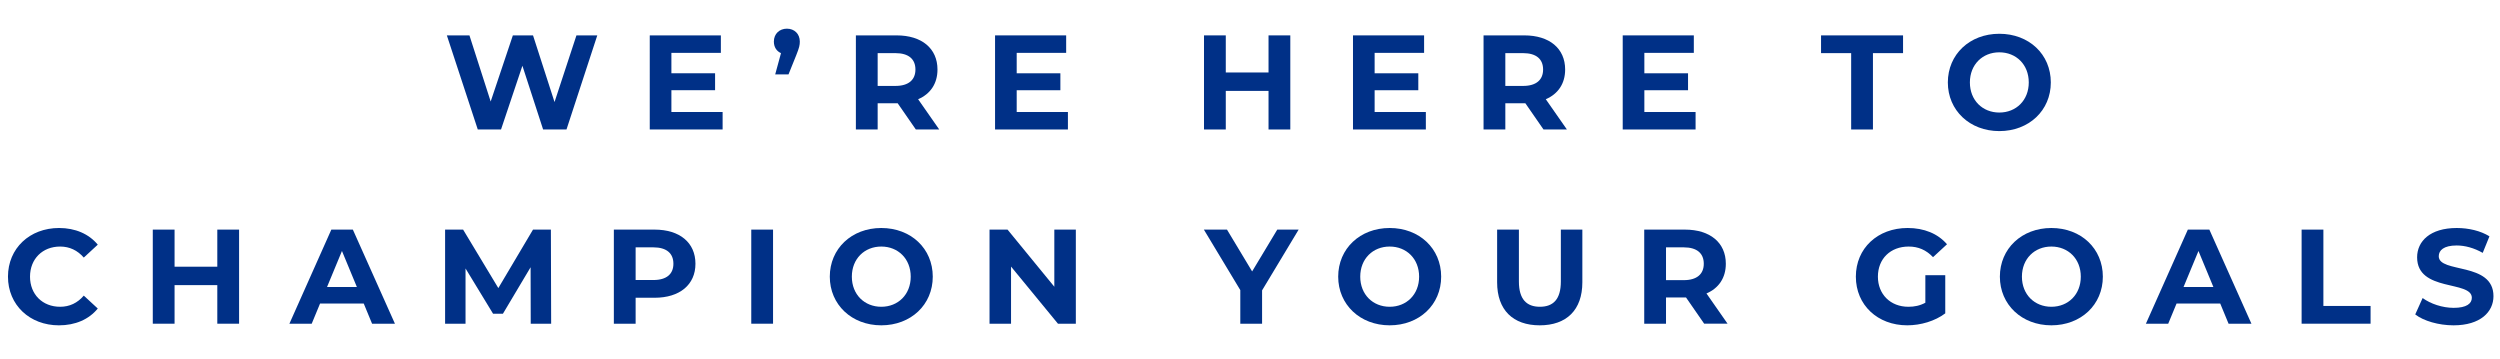
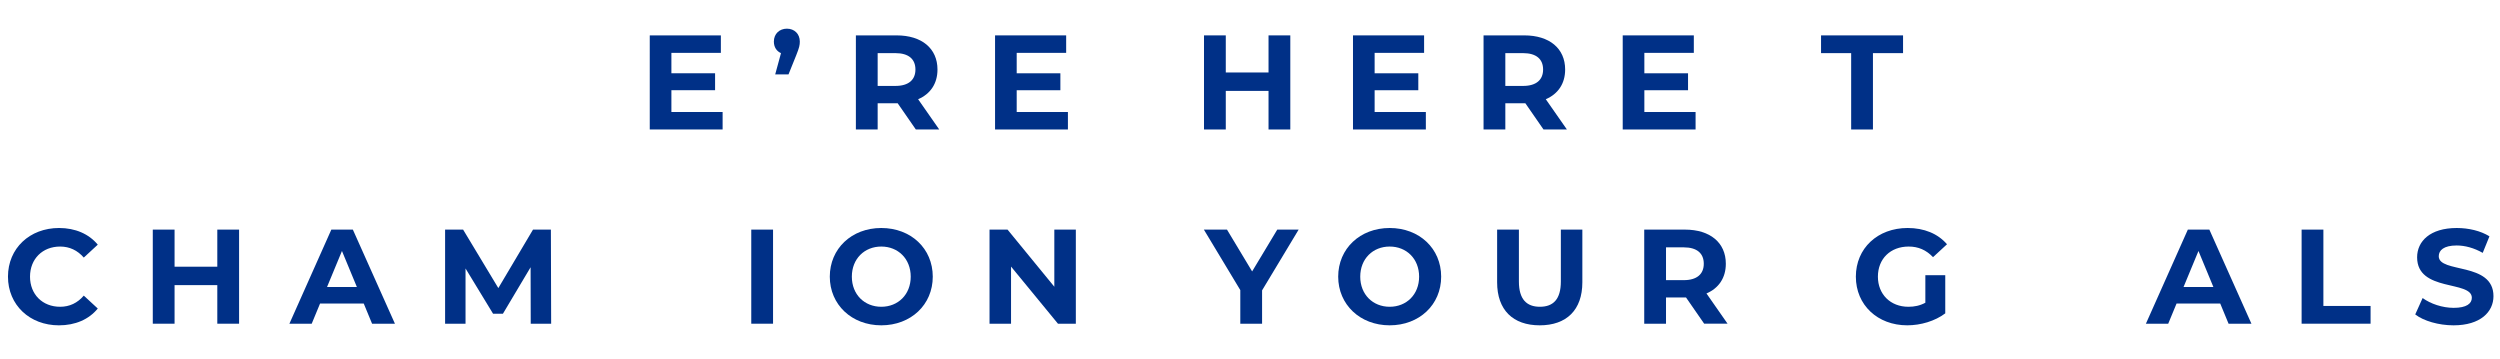
<svg xmlns="http://www.w3.org/2000/svg" id="Layer_1" version="1.1" viewBox="0 0 502 72">
  <defs>
    <style>
      .st0 {
        isolation: isolate;
      }

      .st1 {
        fill: #003087;
      }
    </style>
  </defs>
  <g id="We_re_here_to_champion_your_goals" class="st0">
    <g class="st0">
-       <path class="st1" d="M119.934,7.105l-6.182,18.895h-4.696l-4.157-12.795-4.292,12.795h-4.67l-6.208-18.895h4.535l4.265,13.28,4.454-13.28h4.049l4.319,13.388,4.4-13.388h4.184Z" />
      <path class="st1" d="M145.101,22.491v3.509h-14.63V7.105h14.279v3.509h-9.933v4.103h8.772v3.401h-8.772v4.373h10.284Z" />
      <path class="st1" d="M160.602,8.347c0,.702-.108,1.215-.702,2.699l-1.566,3.887h-2.672l1.161-4.265c-.864-.378-1.431-1.188-1.431-2.321,0-1.565,1.134-2.591,2.618-2.591,1.512,0,2.591,1.053,2.591,2.591Z" />
      <path class="st1" d="M183.9,26l-3.644-5.264h-4.022v5.264h-4.373V7.105h8.179c5.047,0,8.206,2.618,8.206,6.855,0,2.835-1.431,4.913-3.887,5.966l4.238,6.073h-4.697ZM179.797,10.668h-3.563v6.586h3.563c2.672,0,4.022-1.241,4.022-3.293,0-2.078-1.35-3.293-4.022-3.293Z" />
      <path class="st1" d="M214.437,22.491v3.509h-14.63V7.105h14.279v3.509h-9.933v4.103h8.772v3.401h-8.772v4.373h10.284Z" />
      <path class="st1" d="M259.094,7.105v18.895h-4.373v-7.747h-8.584v7.747h-4.373V7.105h4.373v7.449h8.584v-7.449h4.373Z" />
      <path class="st1" d="M286.31,22.491v3.509h-14.63V7.105h14.279v3.509h-9.934v4.103h8.772v3.401h-8.772v4.373h10.284Z" />
      <path class="st1" d="M309.936,26l-3.645-5.264h-4.021v5.264h-4.373V7.105h8.179c5.048,0,8.206,2.618,8.206,6.855,0,2.835-1.431,4.913-3.887,5.966l4.237,6.073h-4.696ZM305.832,10.668h-3.562v6.586h3.562c2.673,0,4.022-1.241,4.022-3.293,0-2.078-1.35-3.293-4.022-3.293Z" />
      <path class="st1" d="M340.472,22.491v3.509h-14.631V7.105h14.279v3.509h-9.933v4.103h8.772v3.401h-8.772v4.373h10.284Z" />
      <path class="st1" d="M371.713,10.668h-6.047v-3.562h16.466v3.562h-6.046v15.332h-4.373v-15.332Z" />
-       <path class="st1" d="M391.127,16.553c0-5.614,4.373-9.771,10.338-9.771s10.339,4.13,10.339,9.771-4.4,9.771-10.339,9.771-10.338-4.157-10.338-9.771ZM407.377,16.553c0-3.59-2.538-6.047-5.912-6.047s-5.911,2.457-5.911,6.047,2.537,6.046,5.911,6.046,5.912-2.456,5.912-6.046Z" />
    </g>
    <g class="st0">
      <path class="st1" d="M1.601,55.553c0-5.695,4.373-9.771,10.257-9.771,3.266,0,5.992,1.188,7.774,3.347l-2.807,2.592c-1.269-1.458-2.861-2.214-4.751-2.214-3.536,0-6.046,2.483-6.046,6.047s2.51,6.046,6.046,6.046c1.89,0,3.482-.756,4.751-2.24l2.807,2.592c-1.782,2.187-4.508,3.374-7.801,3.374-5.857,0-10.23-4.076-10.23-9.771Z" />
      <path class="st1" d="M48.008,46.105v18.895h-4.373v-7.747h-8.583v7.747h-4.373v-18.895h4.373v7.449h8.583v-7.449h4.373Z" />
      <path class="st1" d="M73.039,60.951h-8.772l-1.674,4.049h-4.481l8.422-18.895h4.319l8.449,18.895h-4.589l-1.673-4.049ZM71.662,57.631l-2.997-7.234-2.996,7.234h5.993Z" />
      <path class="st1" d="M106.571,65l-.027-11.337-5.561,9.34h-1.97l-5.534-9.097v11.094h-4.103v-18.895h3.617l7.072,11.741,6.964-11.741h3.59l.054,18.895h-4.103Z" />
-       <path class="st1" d="M139.646,52.961c0,4.211-3.158,6.829-8.206,6.829h-3.806v5.21h-4.373v-18.895h8.179c5.047,0,8.206,2.618,8.206,6.855ZM135.219,52.961c0-2.078-1.35-3.293-4.022-3.293h-3.563v6.56h3.563c2.672,0,4.022-1.215,4.022-3.267Z" />
      <path class="st1" d="M150.855,46.105h4.373v18.895h-4.373v-18.895Z" />
      <path class="st1" d="M166.623,55.553c0-5.614,4.373-9.771,10.338-9.771s10.338,4.13,10.338,9.771-4.399,9.771-10.338,9.771-10.338-4.157-10.338-9.771ZM182.873,55.553c0-3.59-2.537-6.047-5.911-6.047s-5.912,2.457-5.912,6.047,2.538,6.046,5.912,6.046,5.911-2.456,5.911-6.046Z" />
      <path class="st1" d="M216.028,46.105v18.895h-3.59l-9.421-11.472v11.472h-4.319v-18.895h3.617l9.394,11.472v-11.472h4.319Z" />
      <path class="st1" d="M253.426,58.306v6.694h-4.374v-6.748l-7.315-12.146h4.643l5.048,8.395,5.048-8.395h4.292l-7.342,12.2Z" />
      <path class="st1" d="M268.71,55.553c0-5.614,4.373-9.771,10.338-9.771s10.338,4.13,10.338,9.771-4.399,9.771-10.338,9.771-10.338-4.157-10.338-9.771ZM284.959,55.553c0-3.59-2.537-6.047-5.911-6.047s-5.911,2.457-5.911,6.047,2.537,6.046,5.911,6.046,5.911-2.456,5.911-6.046Z" />
      <path class="st1" d="M300.623,56.687v-10.581h4.373v10.419c0,3.59,1.565,5.074,4.211,5.074,2.672,0,4.211-1.484,4.211-5.074v-10.419h4.318v10.581c0,5.561-3.185,8.638-8.557,8.638s-8.557-3.077-8.557-8.638Z" />
      <path class="st1" d="M342.2,65l-3.645-5.264h-4.021v5.264h-4.373v-18.895h8.179c5.048,0,8.206,2.618,8.206,6.855,0,2.835-1.431,4.913-3.887,5.966l4.237,6.073h-4.696ZM338.098,49.668h-3.563v6.586h3.563c2.672,0,4.021-1.241,4.021-3.293,0-2.078-1.35-3.293-4.021-3.293Z" />
      <path class="st1" d="M386.613,55.256h3.995v7.666c-2.078,1.565-4.939,2.402-7.639,2.402-5.938,0-10.312-4.076-10.312-9.771s4.373-9.771,10.393-9.771c3.319,0,6.073,1.134,7.908,3.266l-2.807,2.592c-1.377-1.458-2.97-2.133-4.886-2.133-3.671,0-6.182,2.457-6.182,6.047,0,3.536,2.511,6.046,6.127,6.046,1.188,0,2.295-.216,3.401-.81v-5.533Z" />
-       <path class="st1" d="M401.575,55.553c0-5.614,4.373-9.771,10.338-9.771s10.339,4.13,10.339,9.771-4.4,9.771-10.339,9.771-10.338-4.157-10.338-9.771ZM417.825,55.553c0-3.59-2.538-6.047-5.912-6.047s-5.911,2.457-5.911,6.047,2.537,6.046,5.911,6.046,5.912-2.456,5.912-6.046Z" />
      <path class="st1" d="M445.825,60.951h-8.773l-1.673,4.049h-4.481l8.422-18.895h4.319l8.448,18.895h-4.589l-1.673-4.049ZM444.448,57.631l-2.996-7.234-2.996,7.234h5.992Z" />
      <path class="st1" d="M462.163,46.105h4.373v15.331h9.475v3.563h-13.848v-18.895Z" />
      <path class="st1" d="M484.979,63.138l1.484-3.293c1.593,1.16,3.968,1.97,6.235,1.97,2.592,0,3.645-.863,3.645-2.024,0-3.536-10.986-1.106-10.986-8.124,0-3.213,2.591-5.885,7.963-5.885,2.375,0,4.805.566,6.56,1.674l-1.35,3.319c-1.755-.998-3.563-1.484-5.237-1.484-2.591,0-3.59.972-3.59,2.159,0,3.482,10.986,1.08,10.986,8.018,0,3.158-2.618,5.857-8.017,5.857-2.997,0-6.02-.891-7.693-2.187Z" />
    </g>
  </g>
</svg>